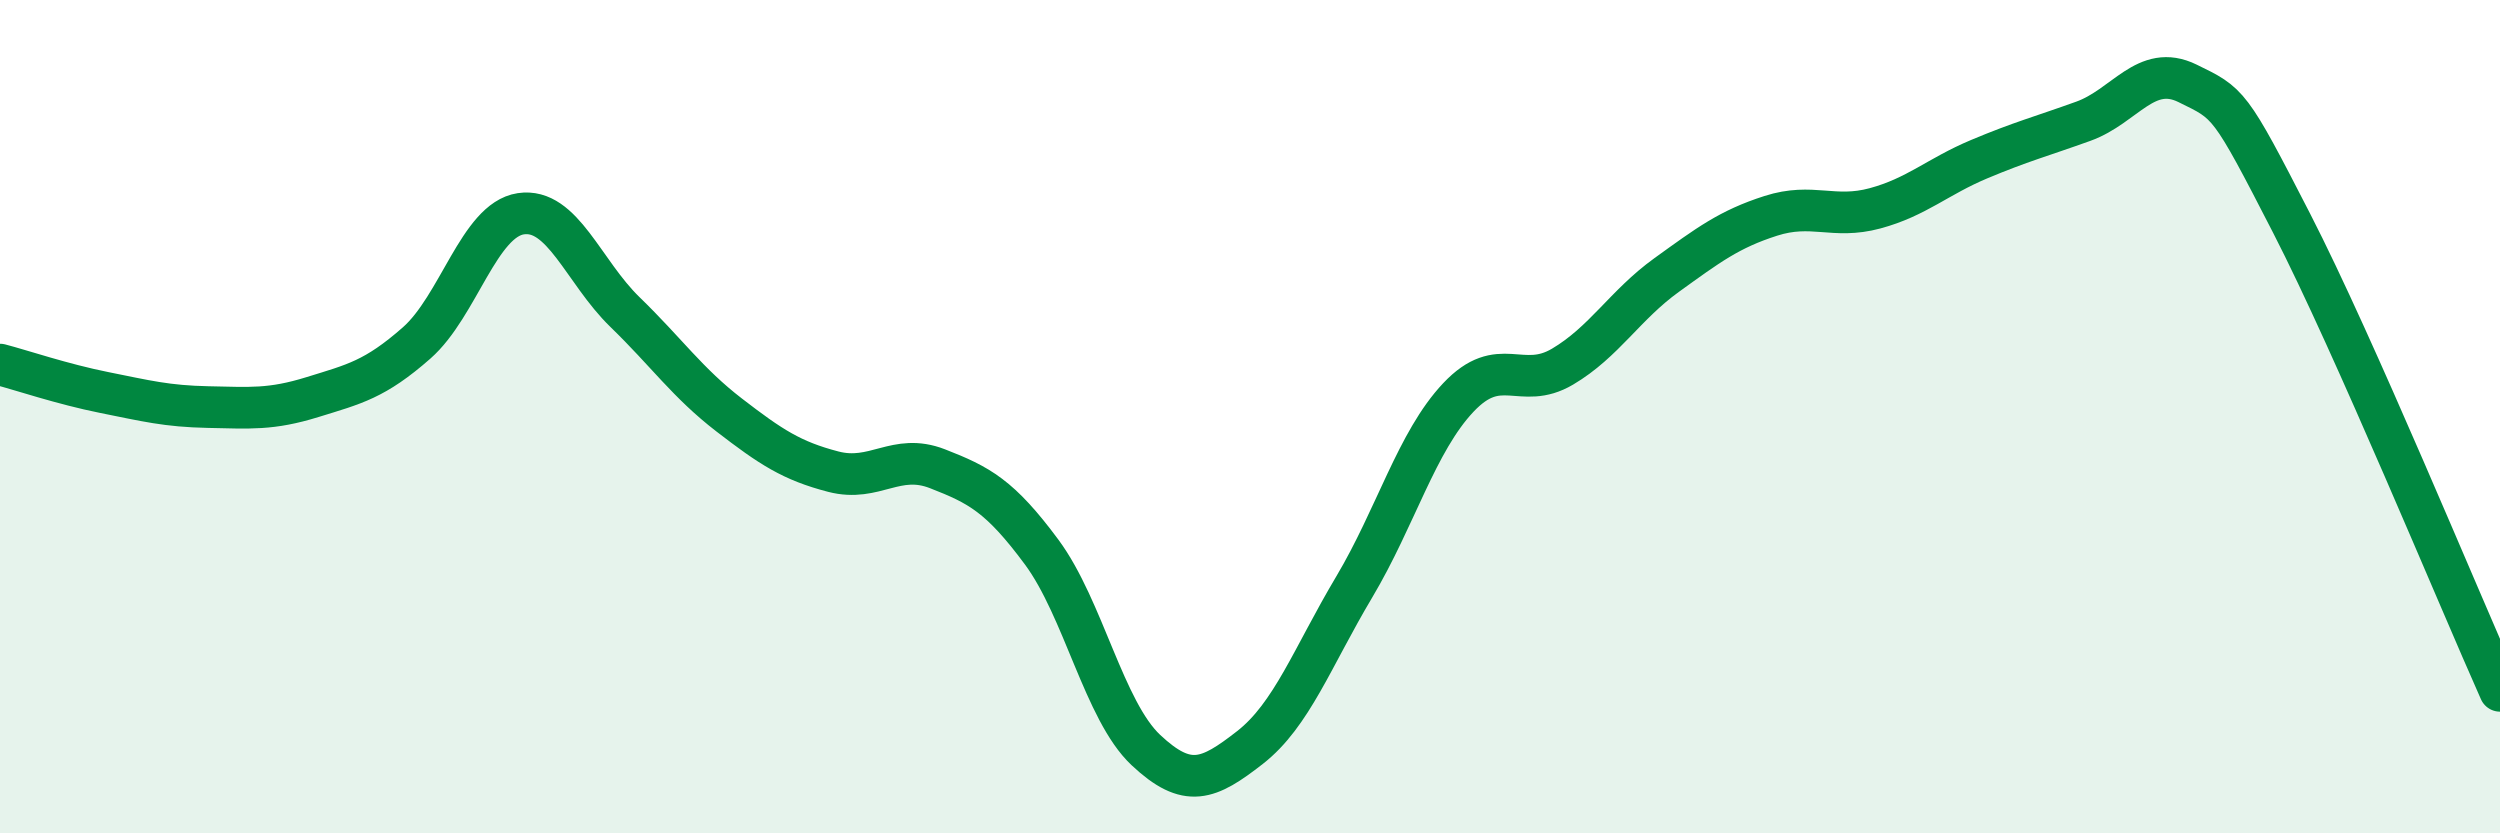
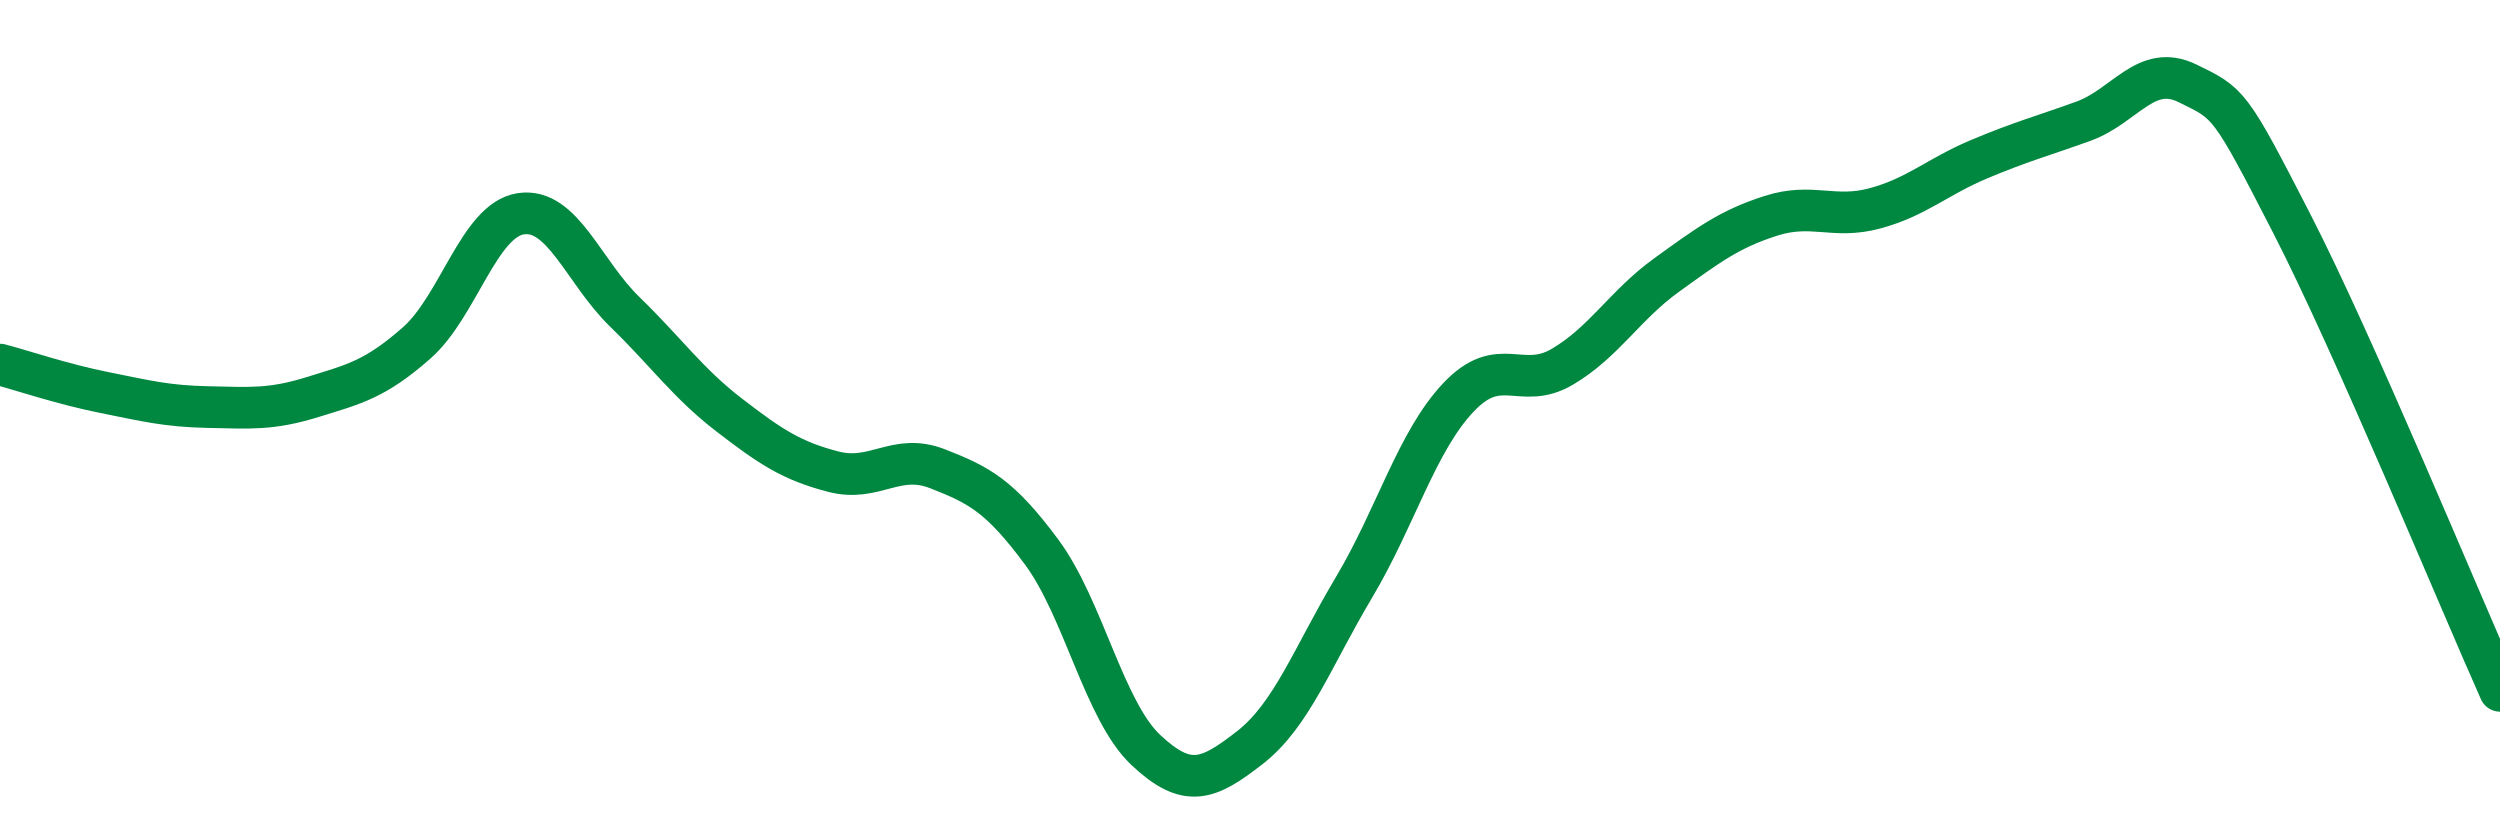
<svg xmlns="http://www.w3.org/2000/svg" width="60" height="20" viewBox="0 0 60 20">
-   <path d="M 0,8.75 C 0.5,8.88 1.5,9.22 2.5,9.42 C 3.5,9.62 4,9.75 5,9.77 C 6,9.79 6.5,9.84 7.5,9.53 C 8.5,9.22 9,9.11 10,8.23 C 11,7.35 11.5,5.28 12.5,5.13 C 13.5,4.98 14,6.52 15,7.49 C 16,8.46 16.5,9.19 17.5,9.96 C 18.5,10.73 19,11.06 20,11.32 C 21,11.58 21.5,10.86 22.5,11.25 C 23.5,11.64 24,11.9 25,13.25 C 26,14.6 26.5,17.06 27.5,18 C 28.5,18.94 29,18.72 30,17.94 C 31,17.16 31.5,15.77 32.5,14.09 C 33.5,12.41 34,10.6 35,9.54 C 36,8.48 36.5,9.39 37.5,8.8 C 38.5,8.21 39,7.32 40,6.6 C 41,5.88 41.5,5.5 42.5,5.18 C 43.5,4.86 44,5.27 45,5 C 46,4.73 46.5,4.24 47.5,3.82 C 48.5,3.4 49,3.27 50,2.91 C 51,2.55 51.5,1.51 52.5,2 C 53.5,2.49 53.5,2.44 55,5.36 C 56.5,8.28 59,14.34 60,16.58L60 20L0 20Z" fill="#008740" opacity="0.1" stroke-linecap="round" stroke-linejoin="round" />
  <path d="M 0,8.75 C 0.5,8.88 1.5,9.22 2.5,9.42 C 3.5,9.62 4,9.75 5,9.77 C 6,9.79 6.5,9.84 7.5,9.53 C 8.5,9.22 9,9.11 10,8.23 C 11,7.35 11.5,5.28 12.5,5.13 C 13.5,4.98 14,6.52 15,7.49 C 16,8.46 16.5,9.19 17.5,9.96 C 18.5,10.73 19,11.06 20,11.32 C 21,11.58 21.5,10.86 22.5,11.25 C 23.5,11.64 24,11.9 25,13.25 C 26,14.6 26.5,17.06 27.5,18 C 28.5,18.94 29,18.72 30,17.94 C 31,17.16 31.5,15.77 32.5,14.09 C 33.5,12.41 34,10.6 35,9.54 C 36,8.48 36.5,9.39 37.5,8.8 C 38.5,8.21 39,7.32 40,6.6 C 41,5.88 41.5,5.5 42.5,5.18 C 43.5,4.86 44,5.27 45,5 C 46,4.73 46.5,4.24 47.5,3.82 C 48.5,3.4 49,3.27 50,2.91 C 51,2.55 51.5,1.51 52.5,2 C 53.5,2.49 53.5,2.44 55,5.36 C 56.5,8.28 59,14.34 60,16.58" stroke="#008740" stroke-width="1" fill="none" stroke-linecap="round" stroke-linejoin="round" />
</svg>